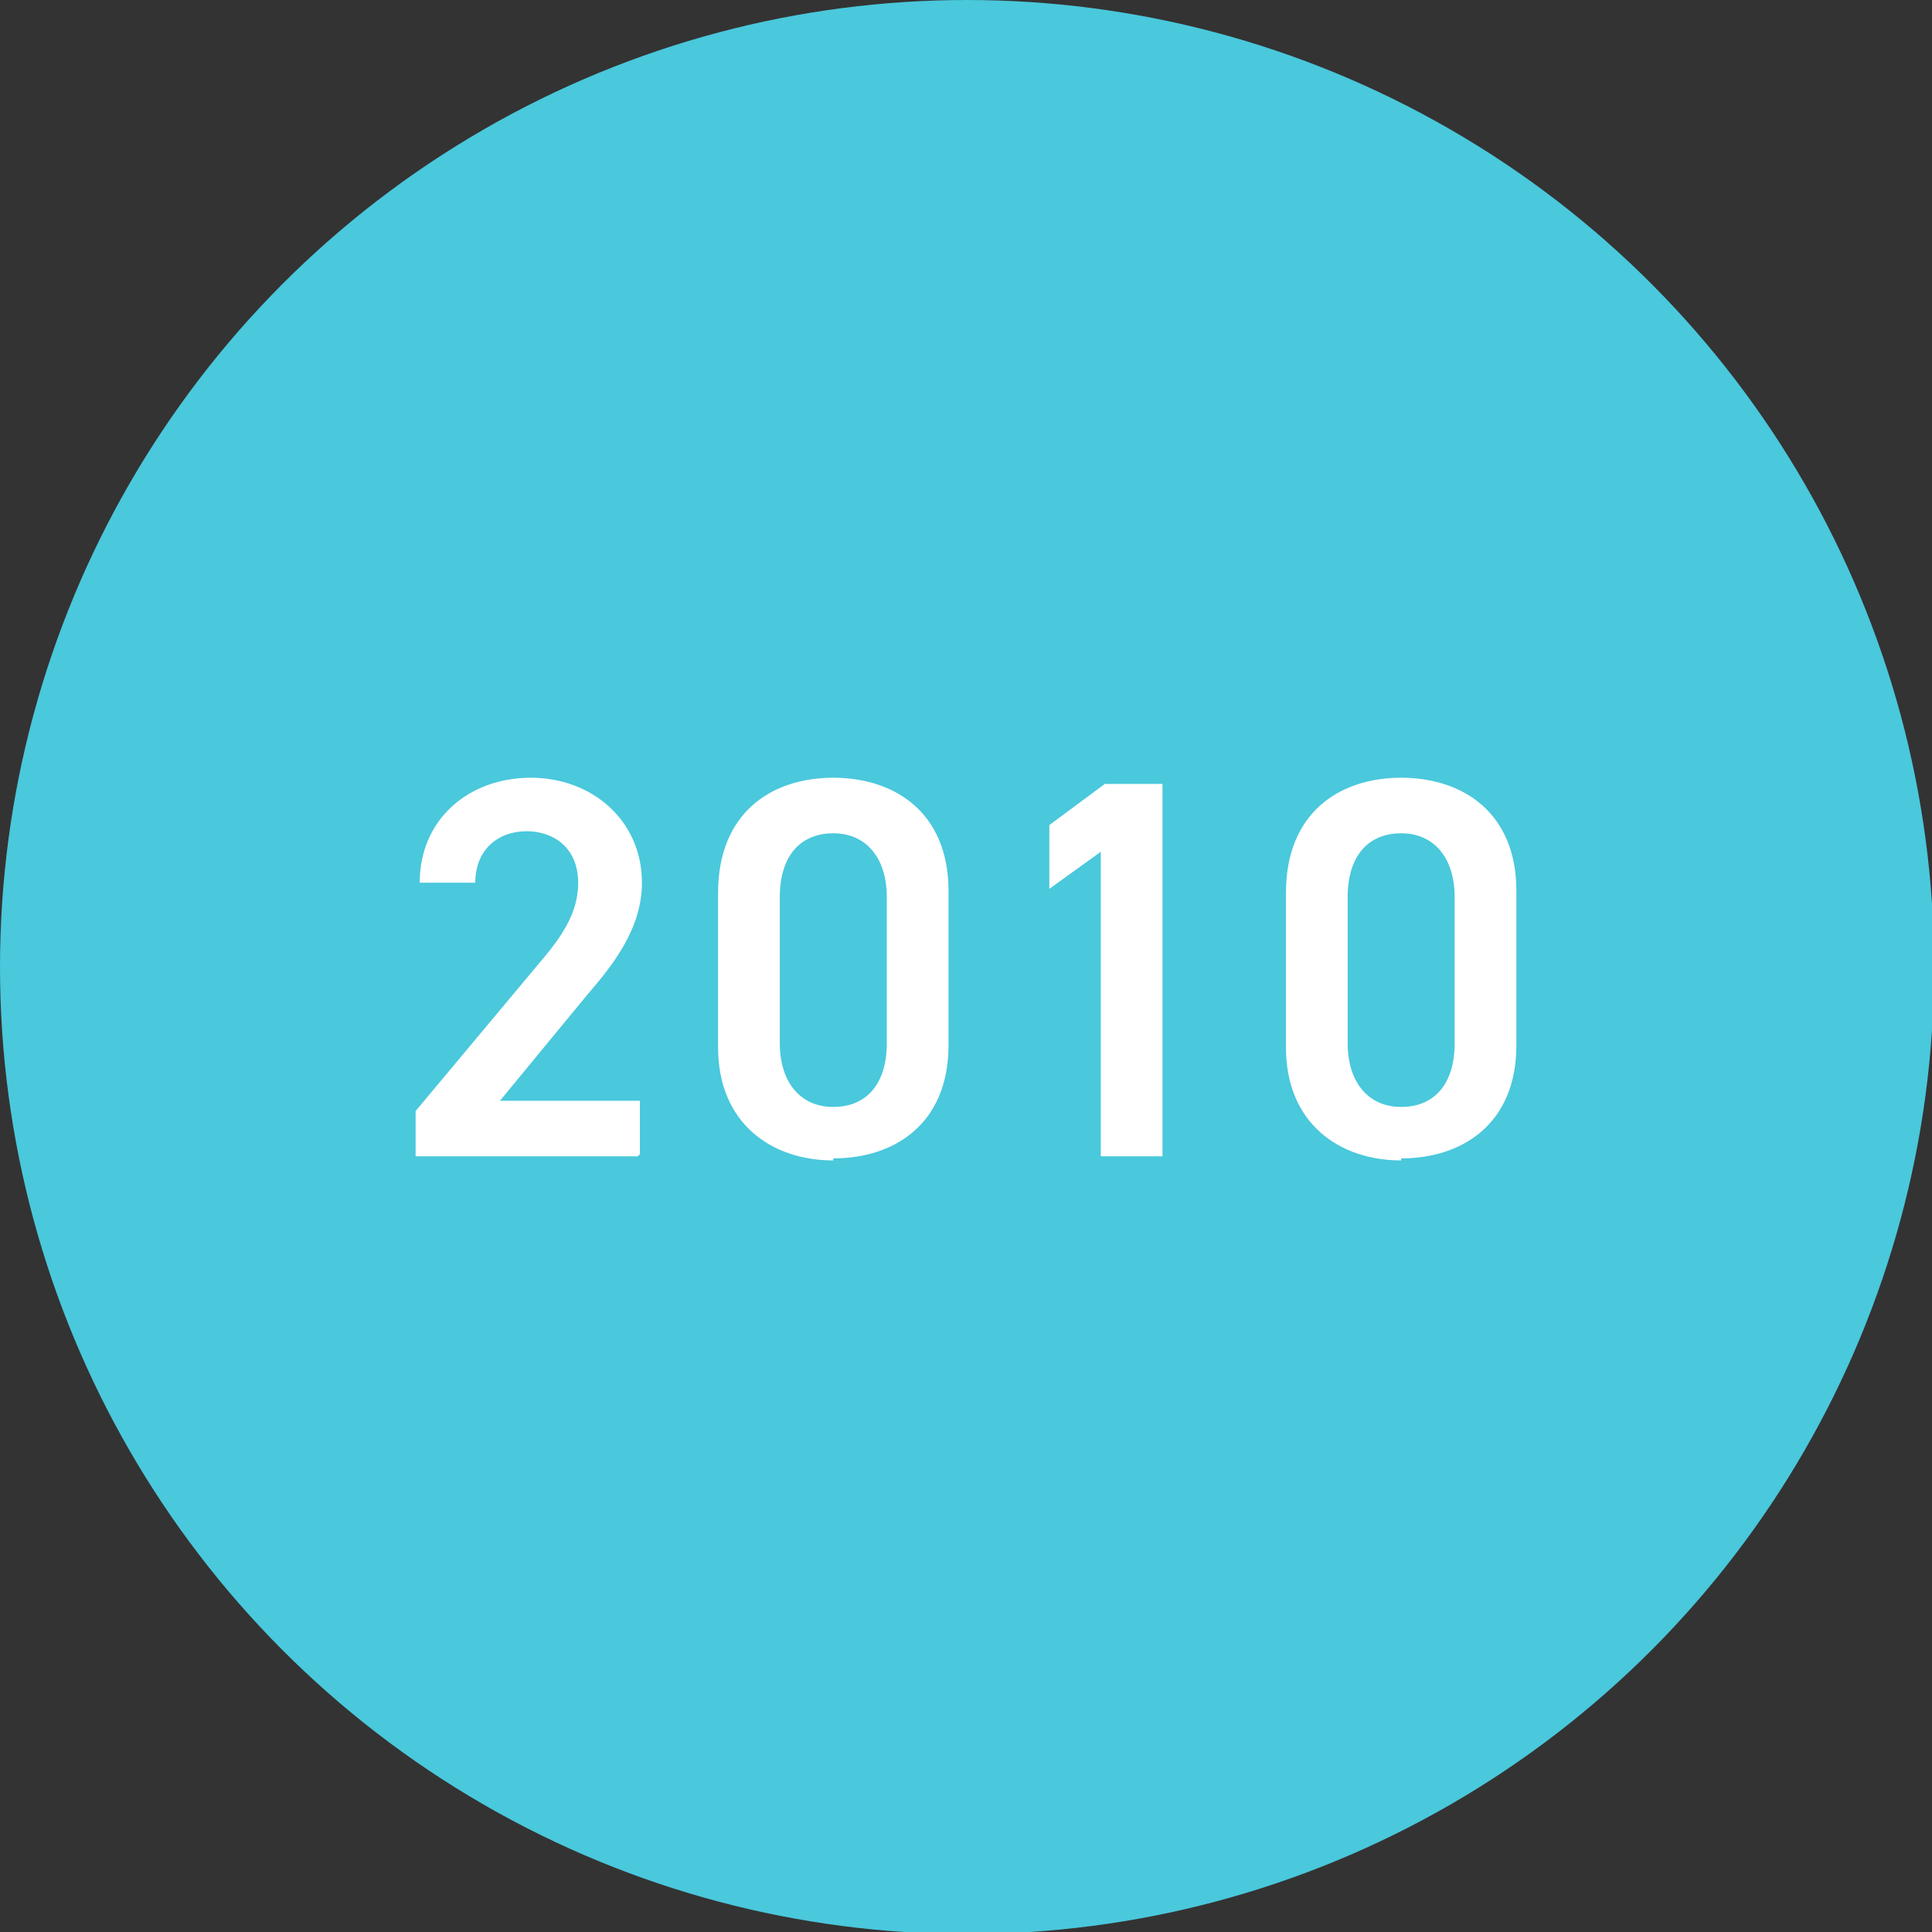
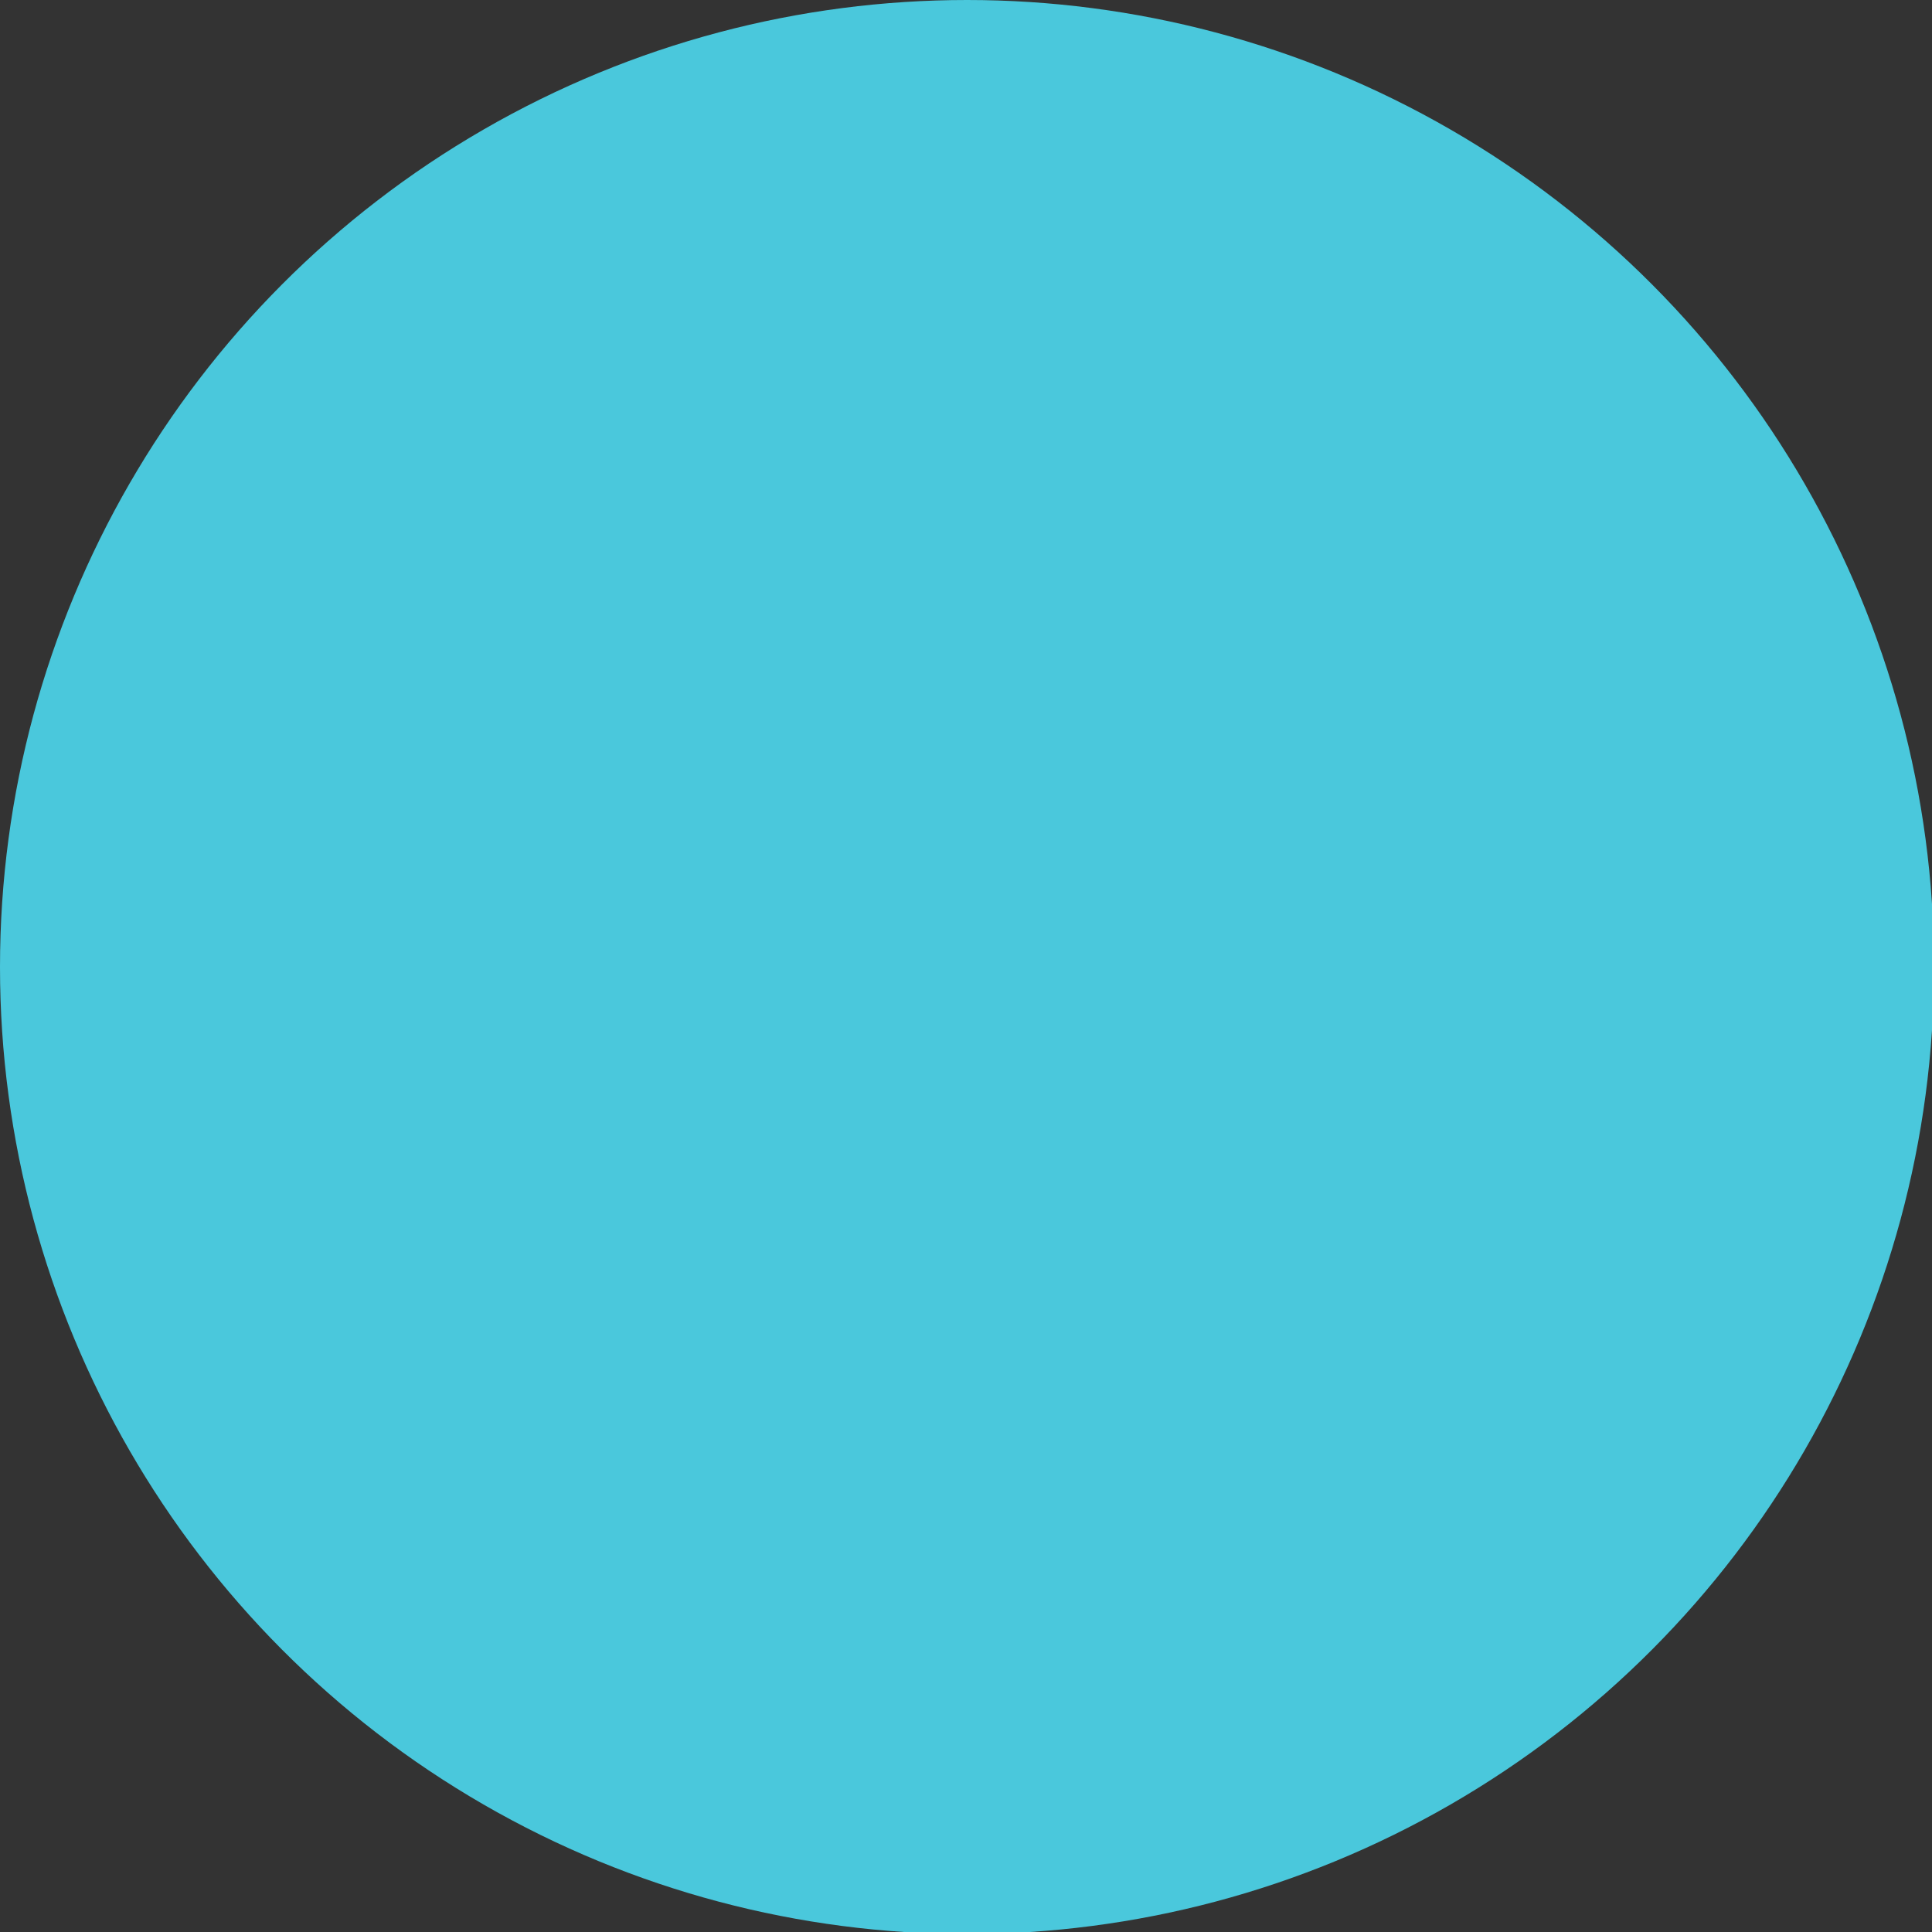
<svg xmlns="http://www.w3.org/2000/svg" data-name="レイヤー_2" viewBox="0 0 9.39 9.39">
  <rect x="0" y="0" width="9.39" height="9.39" fill="#333333" stroke="none" />
  <g data-name="レイヤー_1">
    <circle cx="4.7" cy="4.7" r="4.7" fill="#4ac8dc" />
-     <path d="M3.1 5.62H2.02V5.4l.61-.73c.12-.14.18-.25.18-.38 0-.17-.12-.25-.25-.25-.14 0-.25.09-.25.25h-.27c0-.31.24-.51.54-.51s.54.21.54.51c0 .23-.15.41-.27.55l-.42.51h.68v.26zm.95.02c-.3 0-.56-.18-.56-.55v-.75c0-.39.26-.56.56-.56s.56.17.56.55v.75c0 .38-.26.55-.56.55zm0-1.59c-.16 0-.26.11-.26.31v.71c0 .19.1.31.26.31s.26-.11.26-.31v-.71c0-.19-.1-.31-.26-.31zm1.6 1.57h-.3V4.14l-.25.18v-.31l.27-.2h.28v1.81zm1.16.02c-.3 0-.56-.18-.56-.55v-.75c0-.39.26-.56.56-.56s.56.17.56.55v.75c0 .38-.26.55-.56.55zm0-1.59c-.16 0-.26.11-.26.31v.71c0 .19.1.31.26.31s.26-.11.26-.31v-.71c0-.19-.1-.31-.26-.31z" fill="#fff" />
  </g>
</svg>